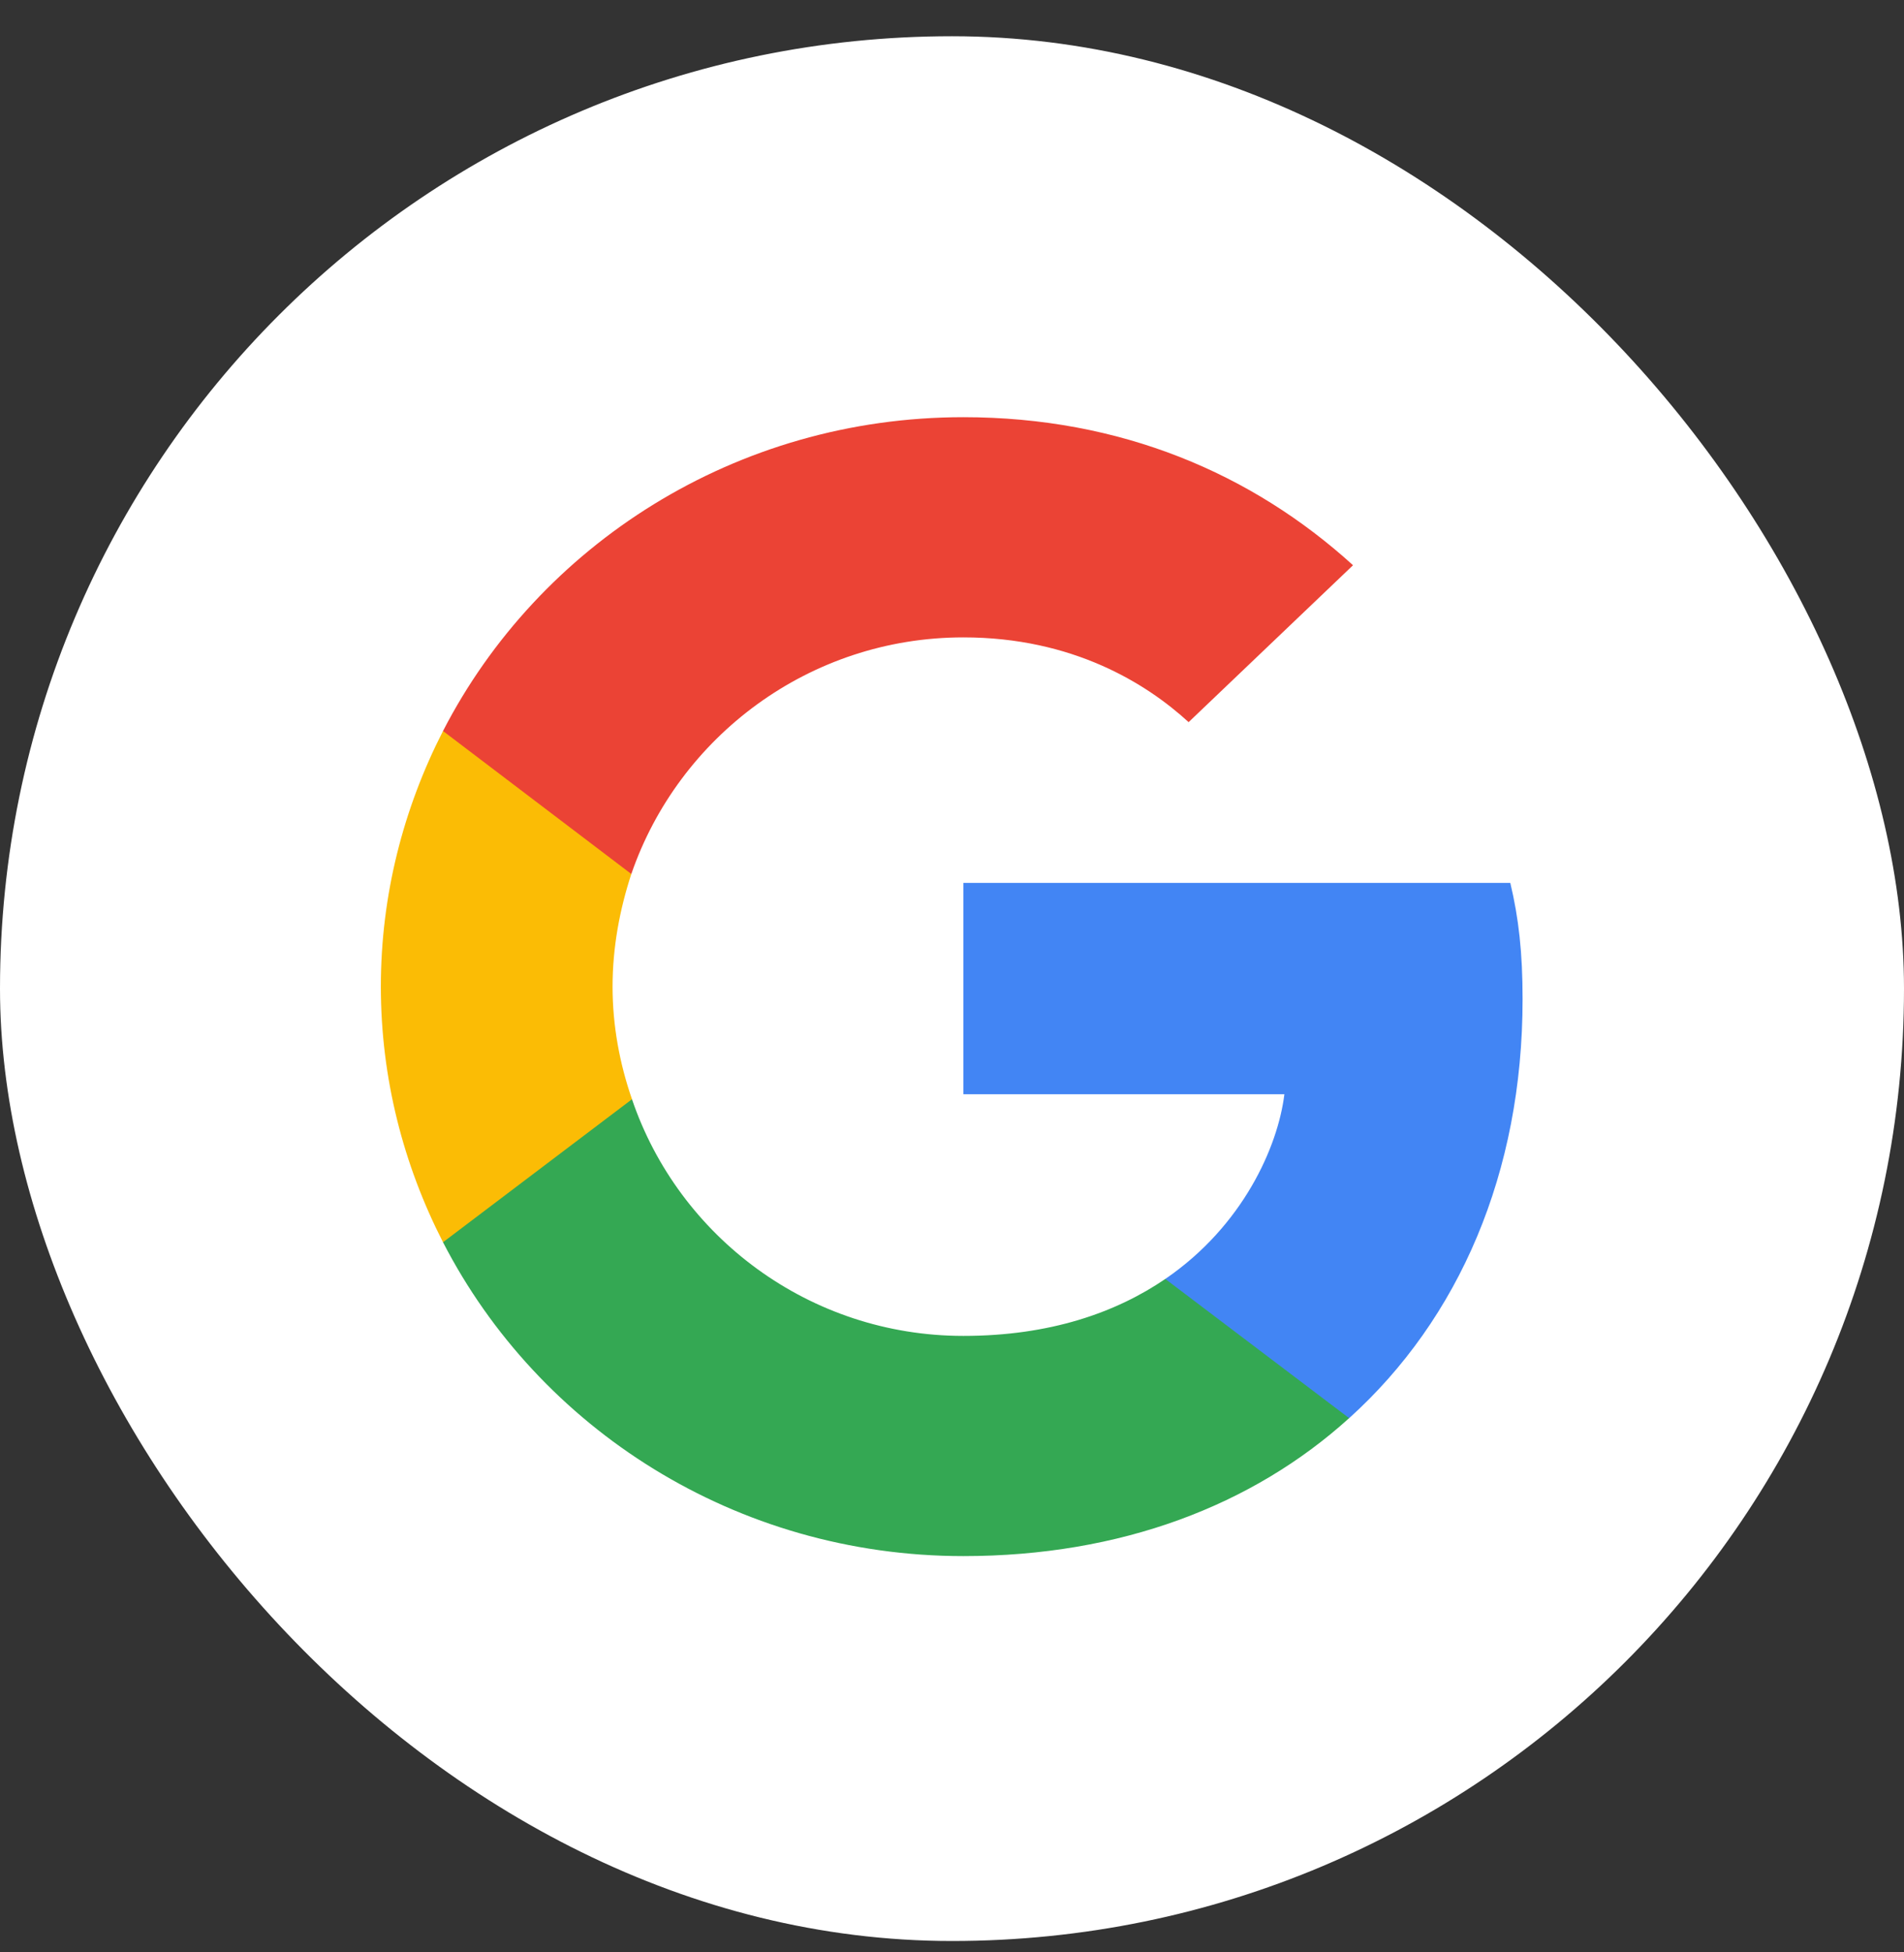
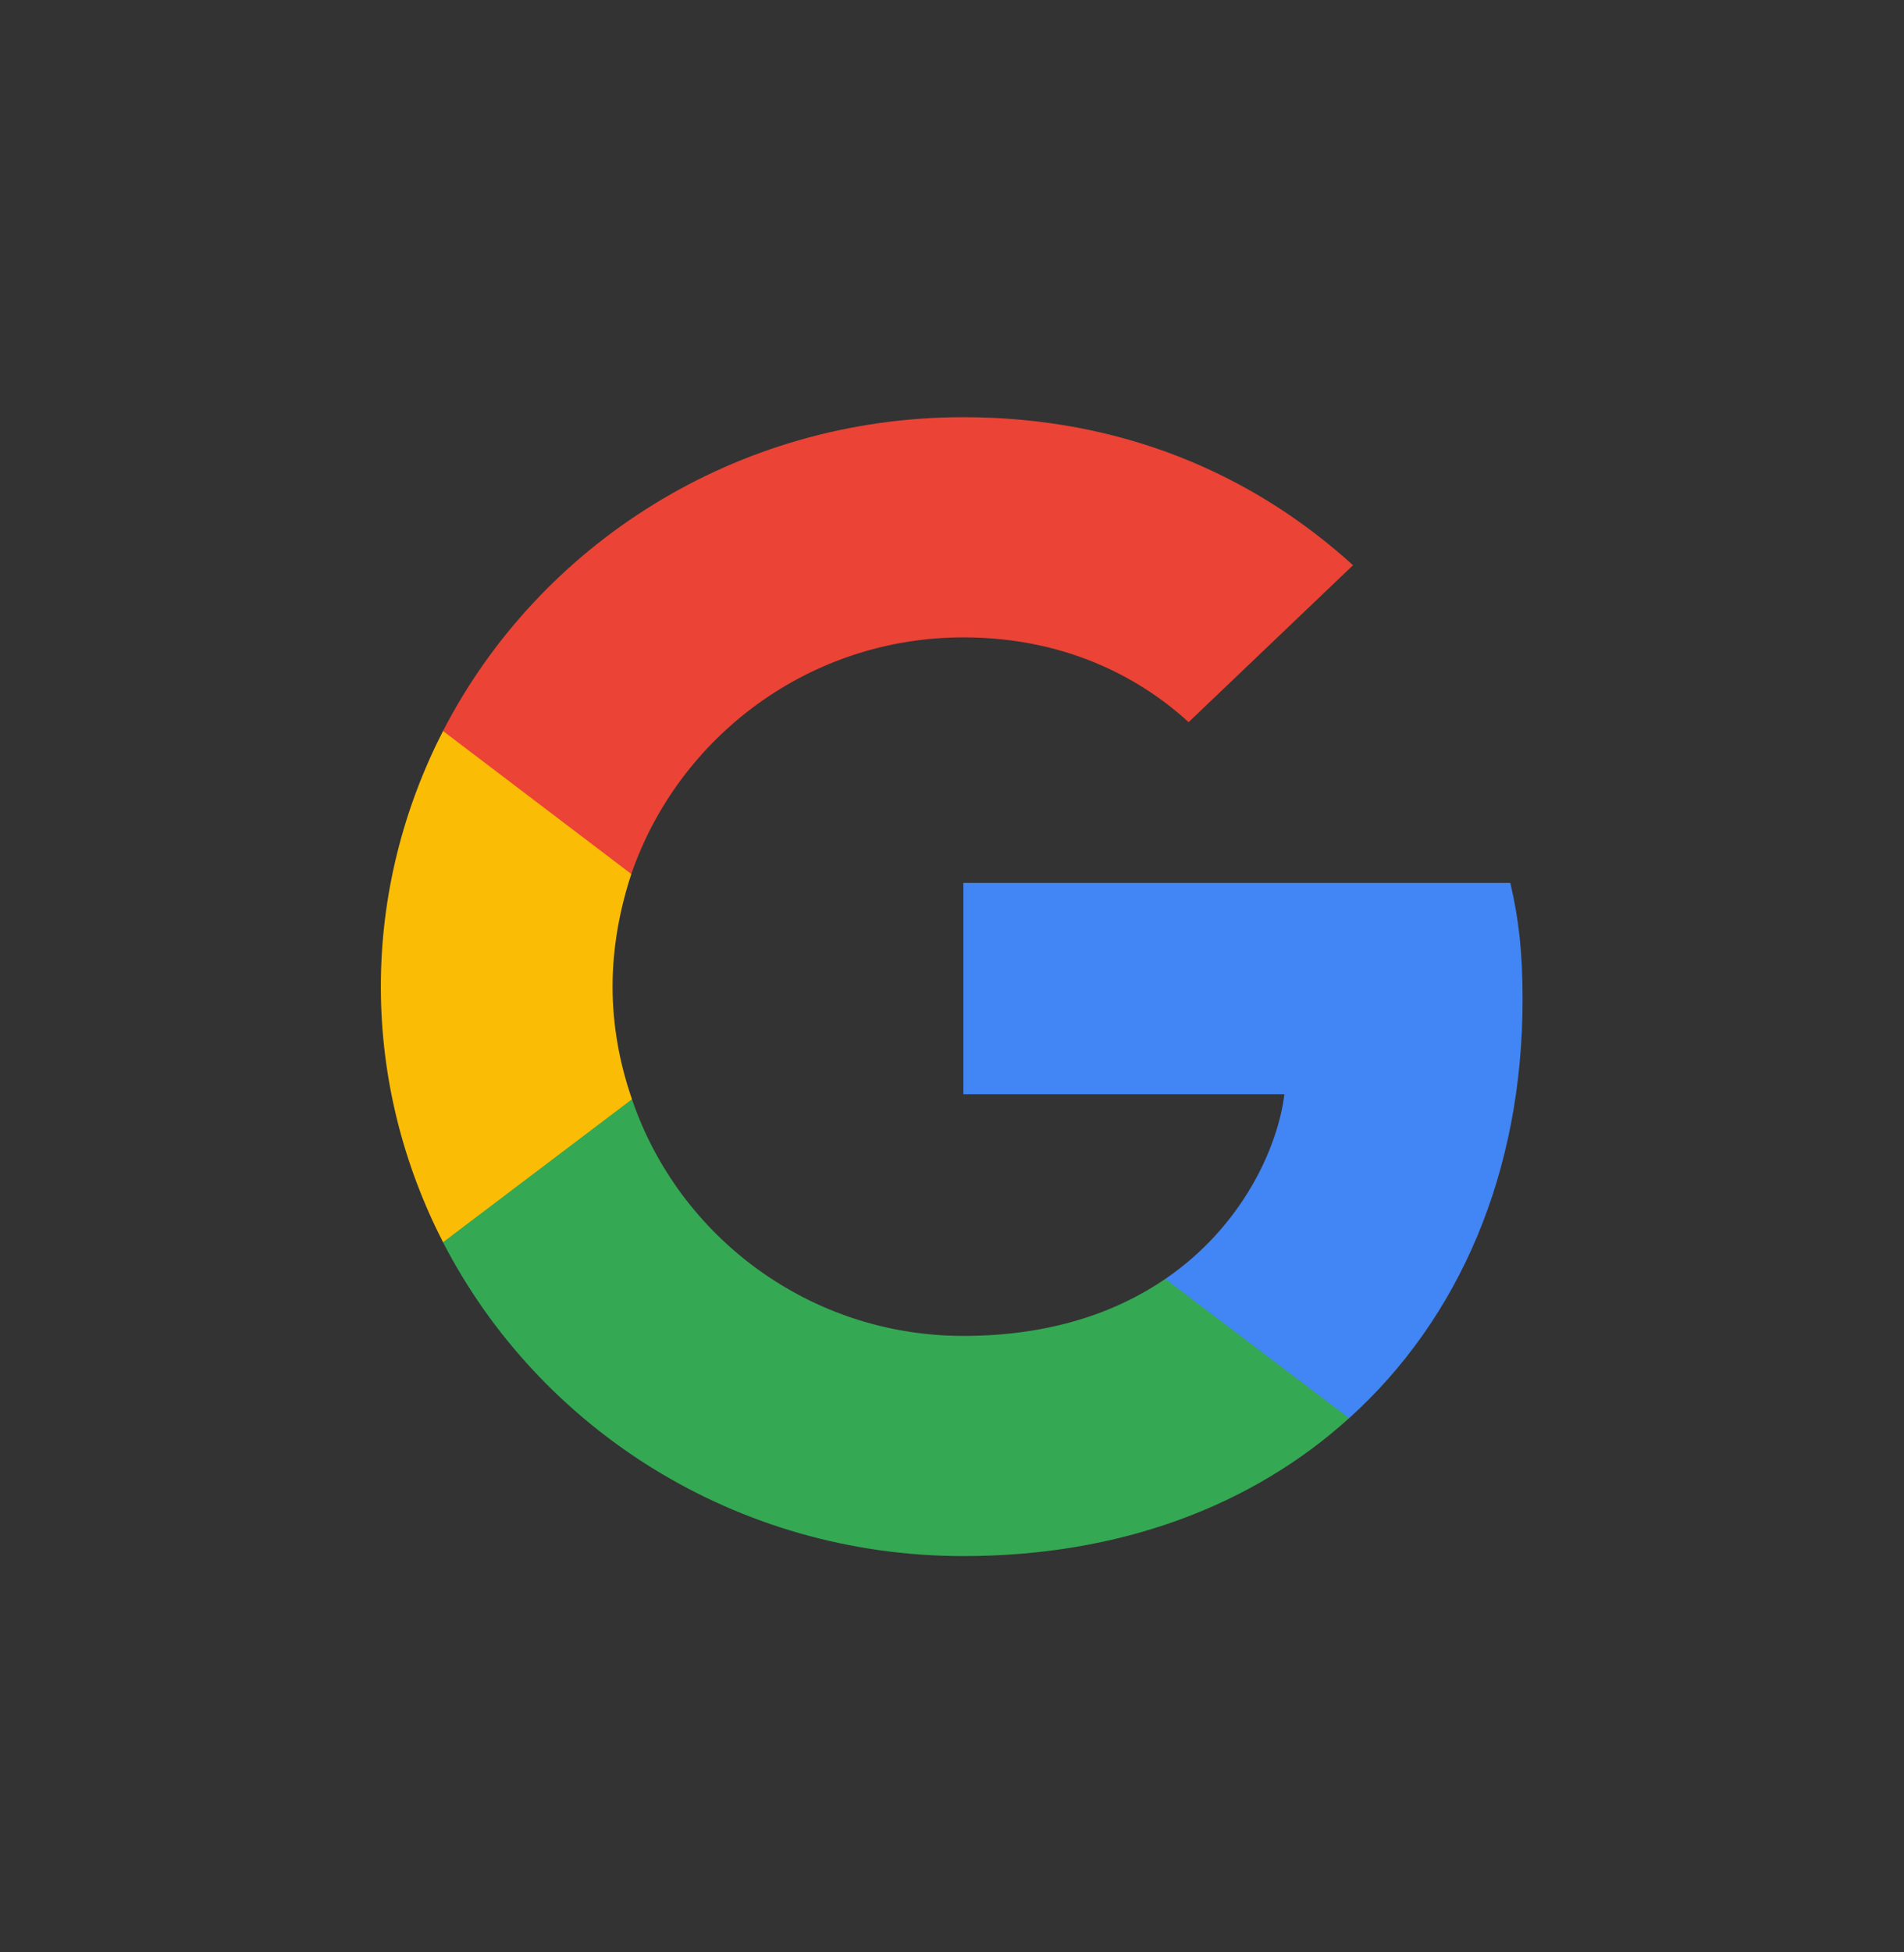
<svg xmlns="http://www.w3.org/2000/svg" width="40" height="41" viewBox="0 0 40 41" fill="none">
  <rect x="0" y="0" width="40" height="41" fill="#333333" stroke="none" />
-   <rect y="0.761" width="40" height="40" rx="20" fill="white" />
  <g clip-path="url(#clip0_463_2491)">
    <path d="M31.987 20.985C31.987 20.002 31.906 19.285 31.729 18.541H20.239V22.979H26.983C26.847 24.081 26.113 25.742 24.481 26.858L24.459 27.007L28.091 29.757L28.343 29.782C30.655 27.696 31.987 24.626 31.987 20.985Z" fill="#4285F4" />
    <path d="M20.239 32.678C23.543 32.678 26.317 31.615 28.343 29.781L24.481 26.858C23.448 27.562 22.061 28.054 20.239 28.054C17.003 28.054 14.256 25.968 13.277 23.084L13.133 23.096L9.356 25.953L9.307 26.087C11.319 29.994 15.453 32.678 20.239 32.678Z" fill="#34A853" />
    <path d="M13.277 23.084C13.019 22.34 12.869 21.543 12.869 20.719C12.869 19.895 13.019 19.098 13.263 18.354L13.257 18.196L9.432 15.293L9.307 15.351C8.477 16.972 8.001 18.793 8.001 20.719C8.001 22.646 8.477 24.466 9.307 26.087L13.277 23.084Z" fill="#FBBC05" />
    <path d="M20.239 13.385C22.537 13.385 24.087 14.355 24.971 15.165L28.425 11.87C26.304 9.943 23.543 8.761 20.239 8.761C15.453 8.761 11.319 11.445 9.307 15.351L13.263 18.354C14.256 15.471 17.003 13.385 20.239 13.385Z" fill="#EB4335" />
  </g>
  <defs>
    <clipPath id="clip0_463_2491">
      <rect width="24" height="24" fill="white" transform="translate(8 8.761)" />
    </clipPath>
  </defs>
</svg>